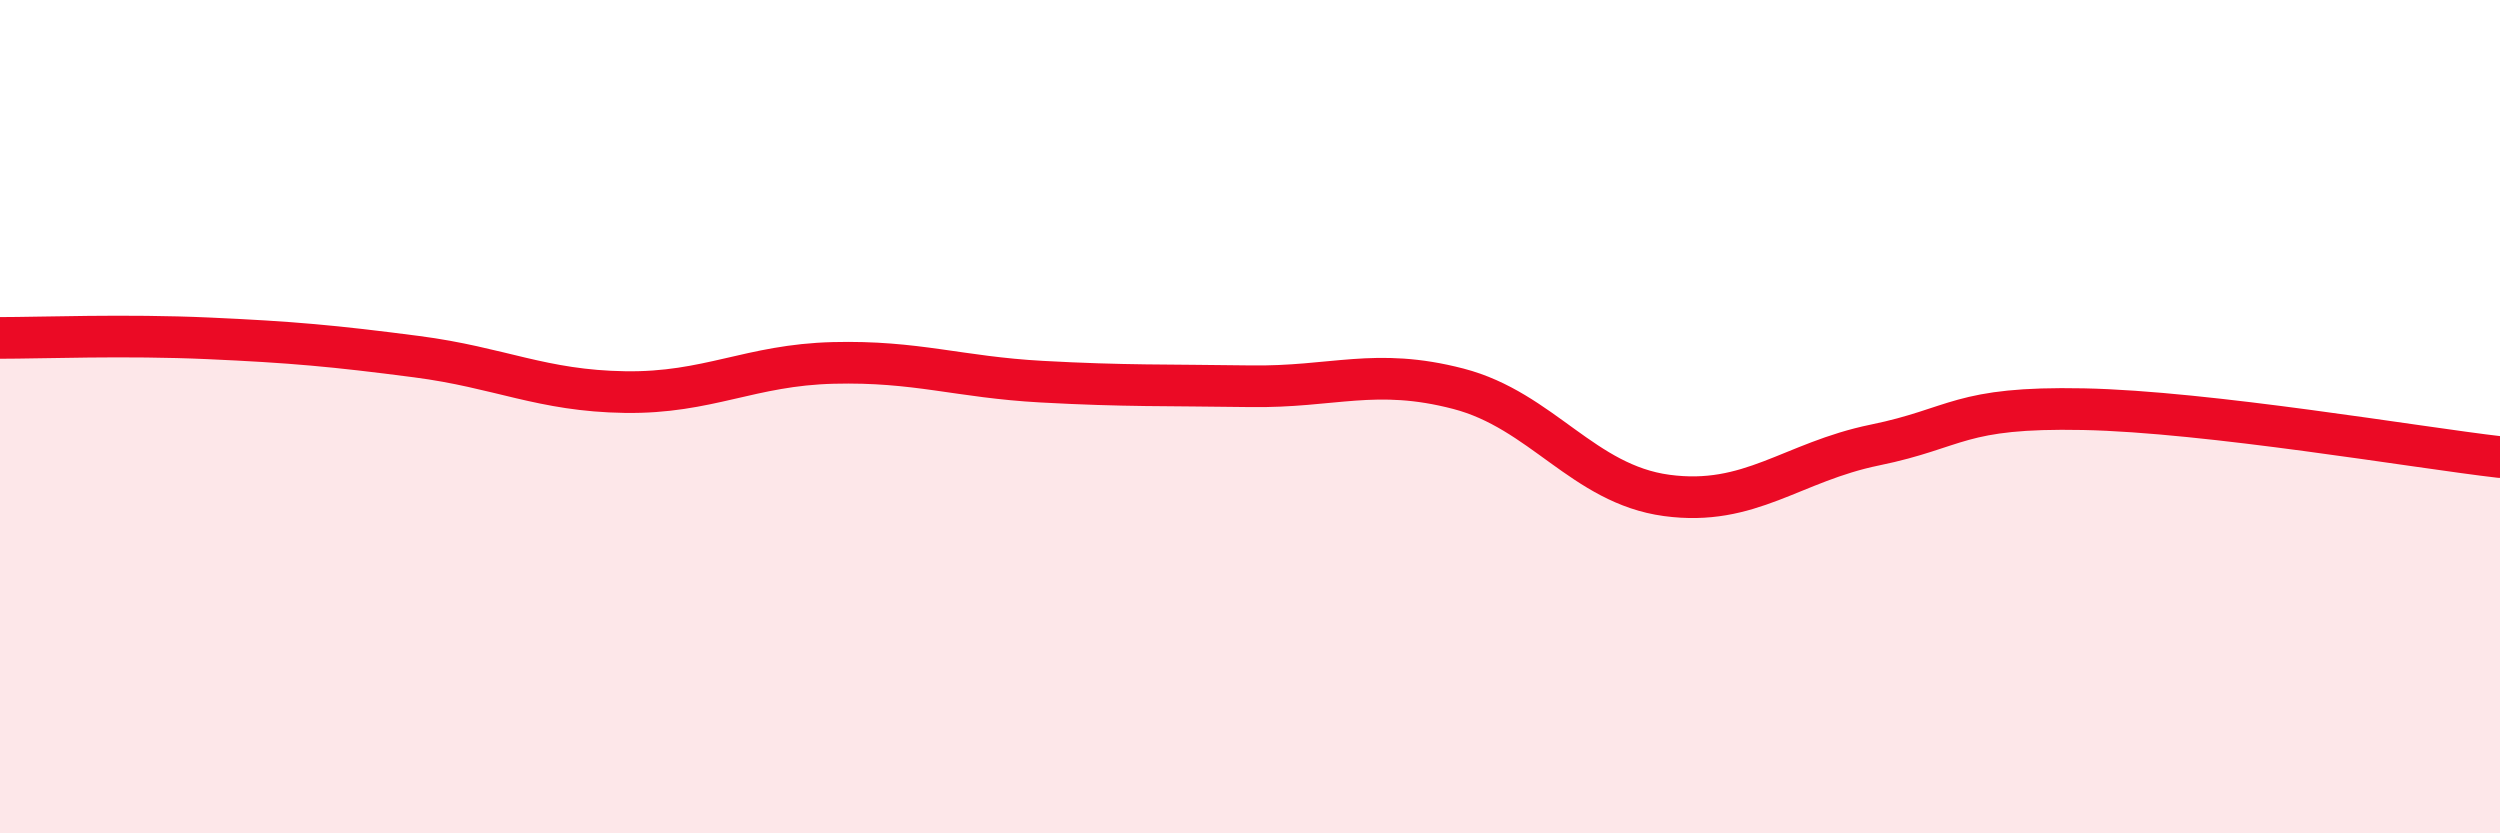
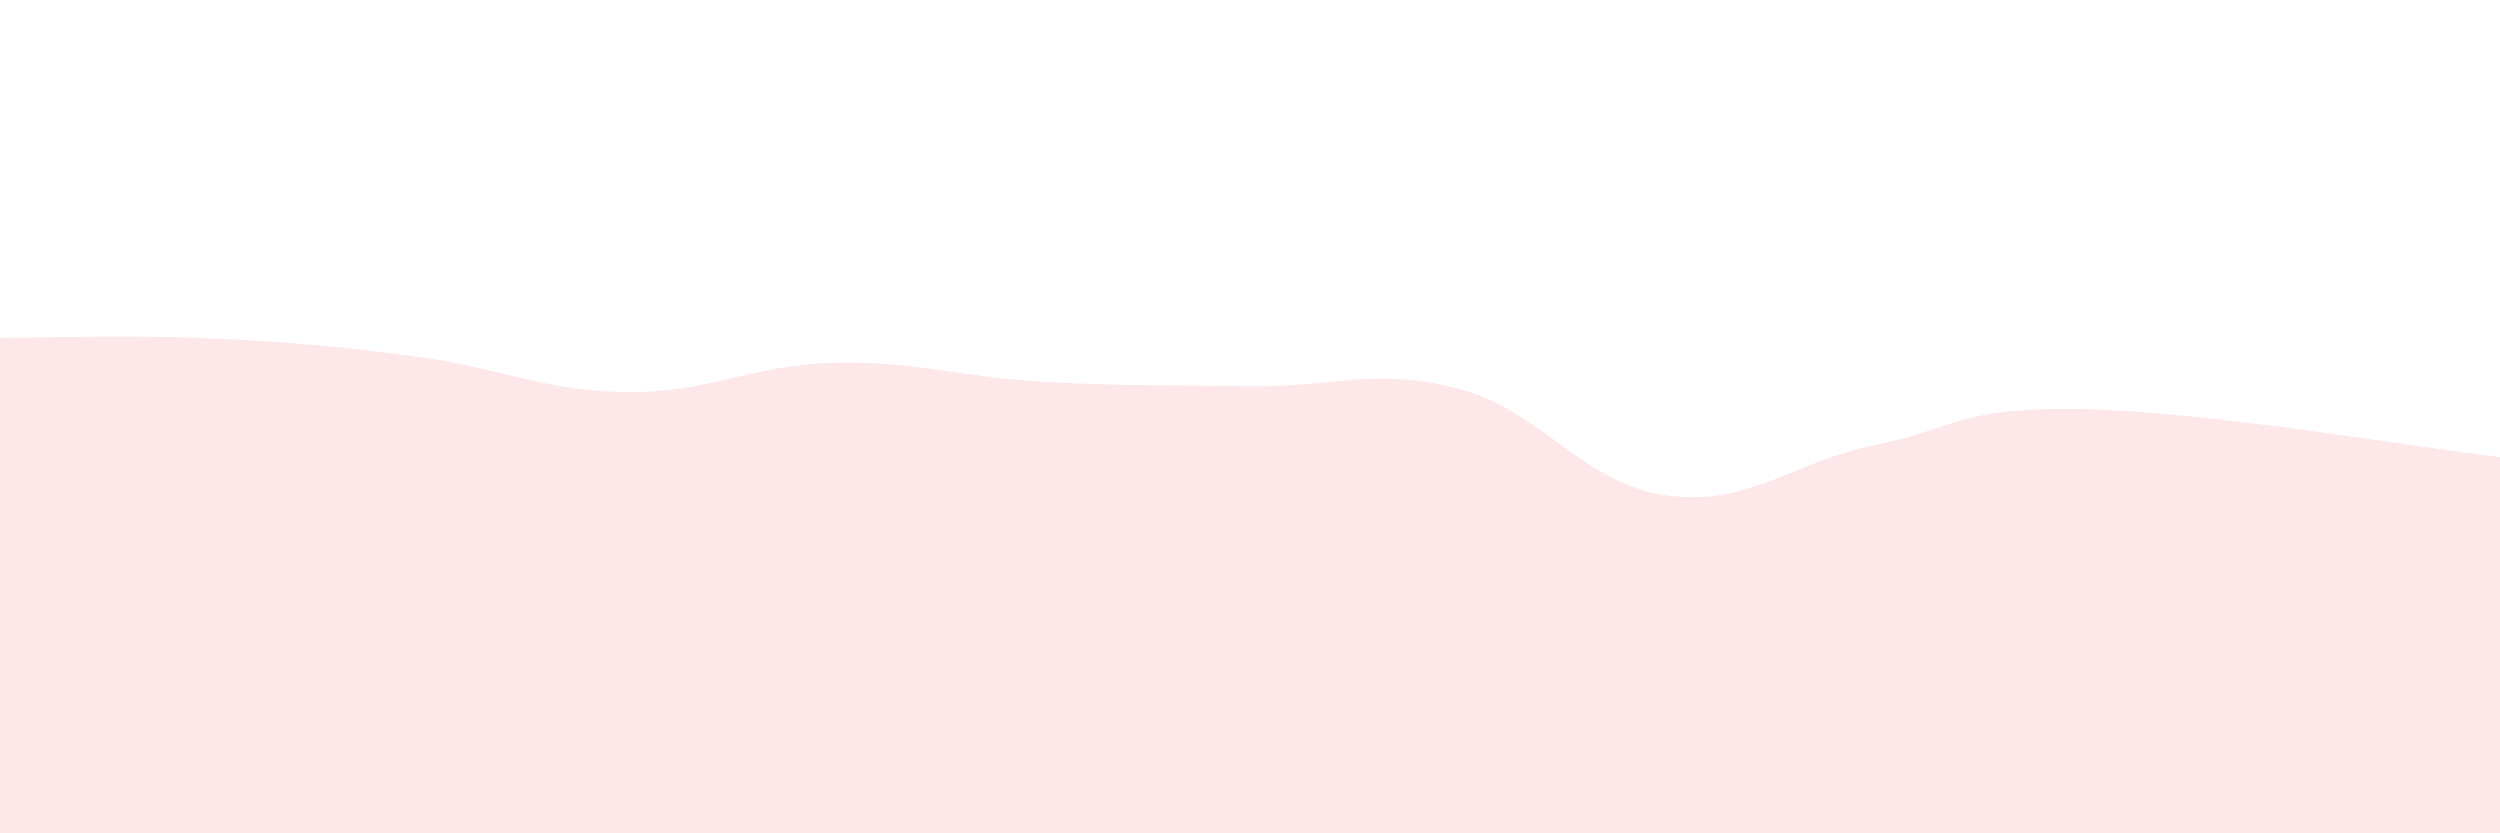
<svg xmlns="http://www.w3.org/2000/svg" width="60" height="20" viewBox="0 0 60 20">
  <path d="M 0,8.11 C 1,8.11 3,8.03 5,8.12 C 7,8.21 8,8.3 10,8.56 C 12,8.82 13,9.38 15,9.41 C 17,9.44 18,8.76 20,8.71 C 22,8.66 23,9.05 25,9.16 C 27,9.27 28,9.24 30,9.27 C 32,9.3 33,8.81 35,9.33 C 37,9.85 38,11.62 40,11.89 C 42,12.16 43,11.09 45,10.68 C 47,10.27 47,9.76 50,9.82 C 53,9.88 58,10.74 60,10.97L60 20L0 20Z" fill="#EB0A25" opacity="0.1" stroke-linecap="round" stroke-linejoin="round" />
-   <path d="M 0,8.11 C 1,8.11 3,8.03 5,8.12 C 7,8.21 8,8.3 10,8.56 C 12,8.82 13,9.38 15,9.41 C 17,9.44 18,8.76 20,8.71 C 22,8.66 23,9.05 25,9.16 C 27,9.27 28,9.24 30,9.27 C 32,9.3 33,8.81 35,9.33 C 37,9.85 38,11.62 40,11.89 C 42,12.16 43,11.09 45,10.68 C 47,10.27 47,9.76 50,9.82 C 53,9.88 58,10.74 60,10.97" stroke="#EB0A25" stroke-width="1" fill="none" stroke-linecap="round" stroke-linejoin="round" />
</svg>